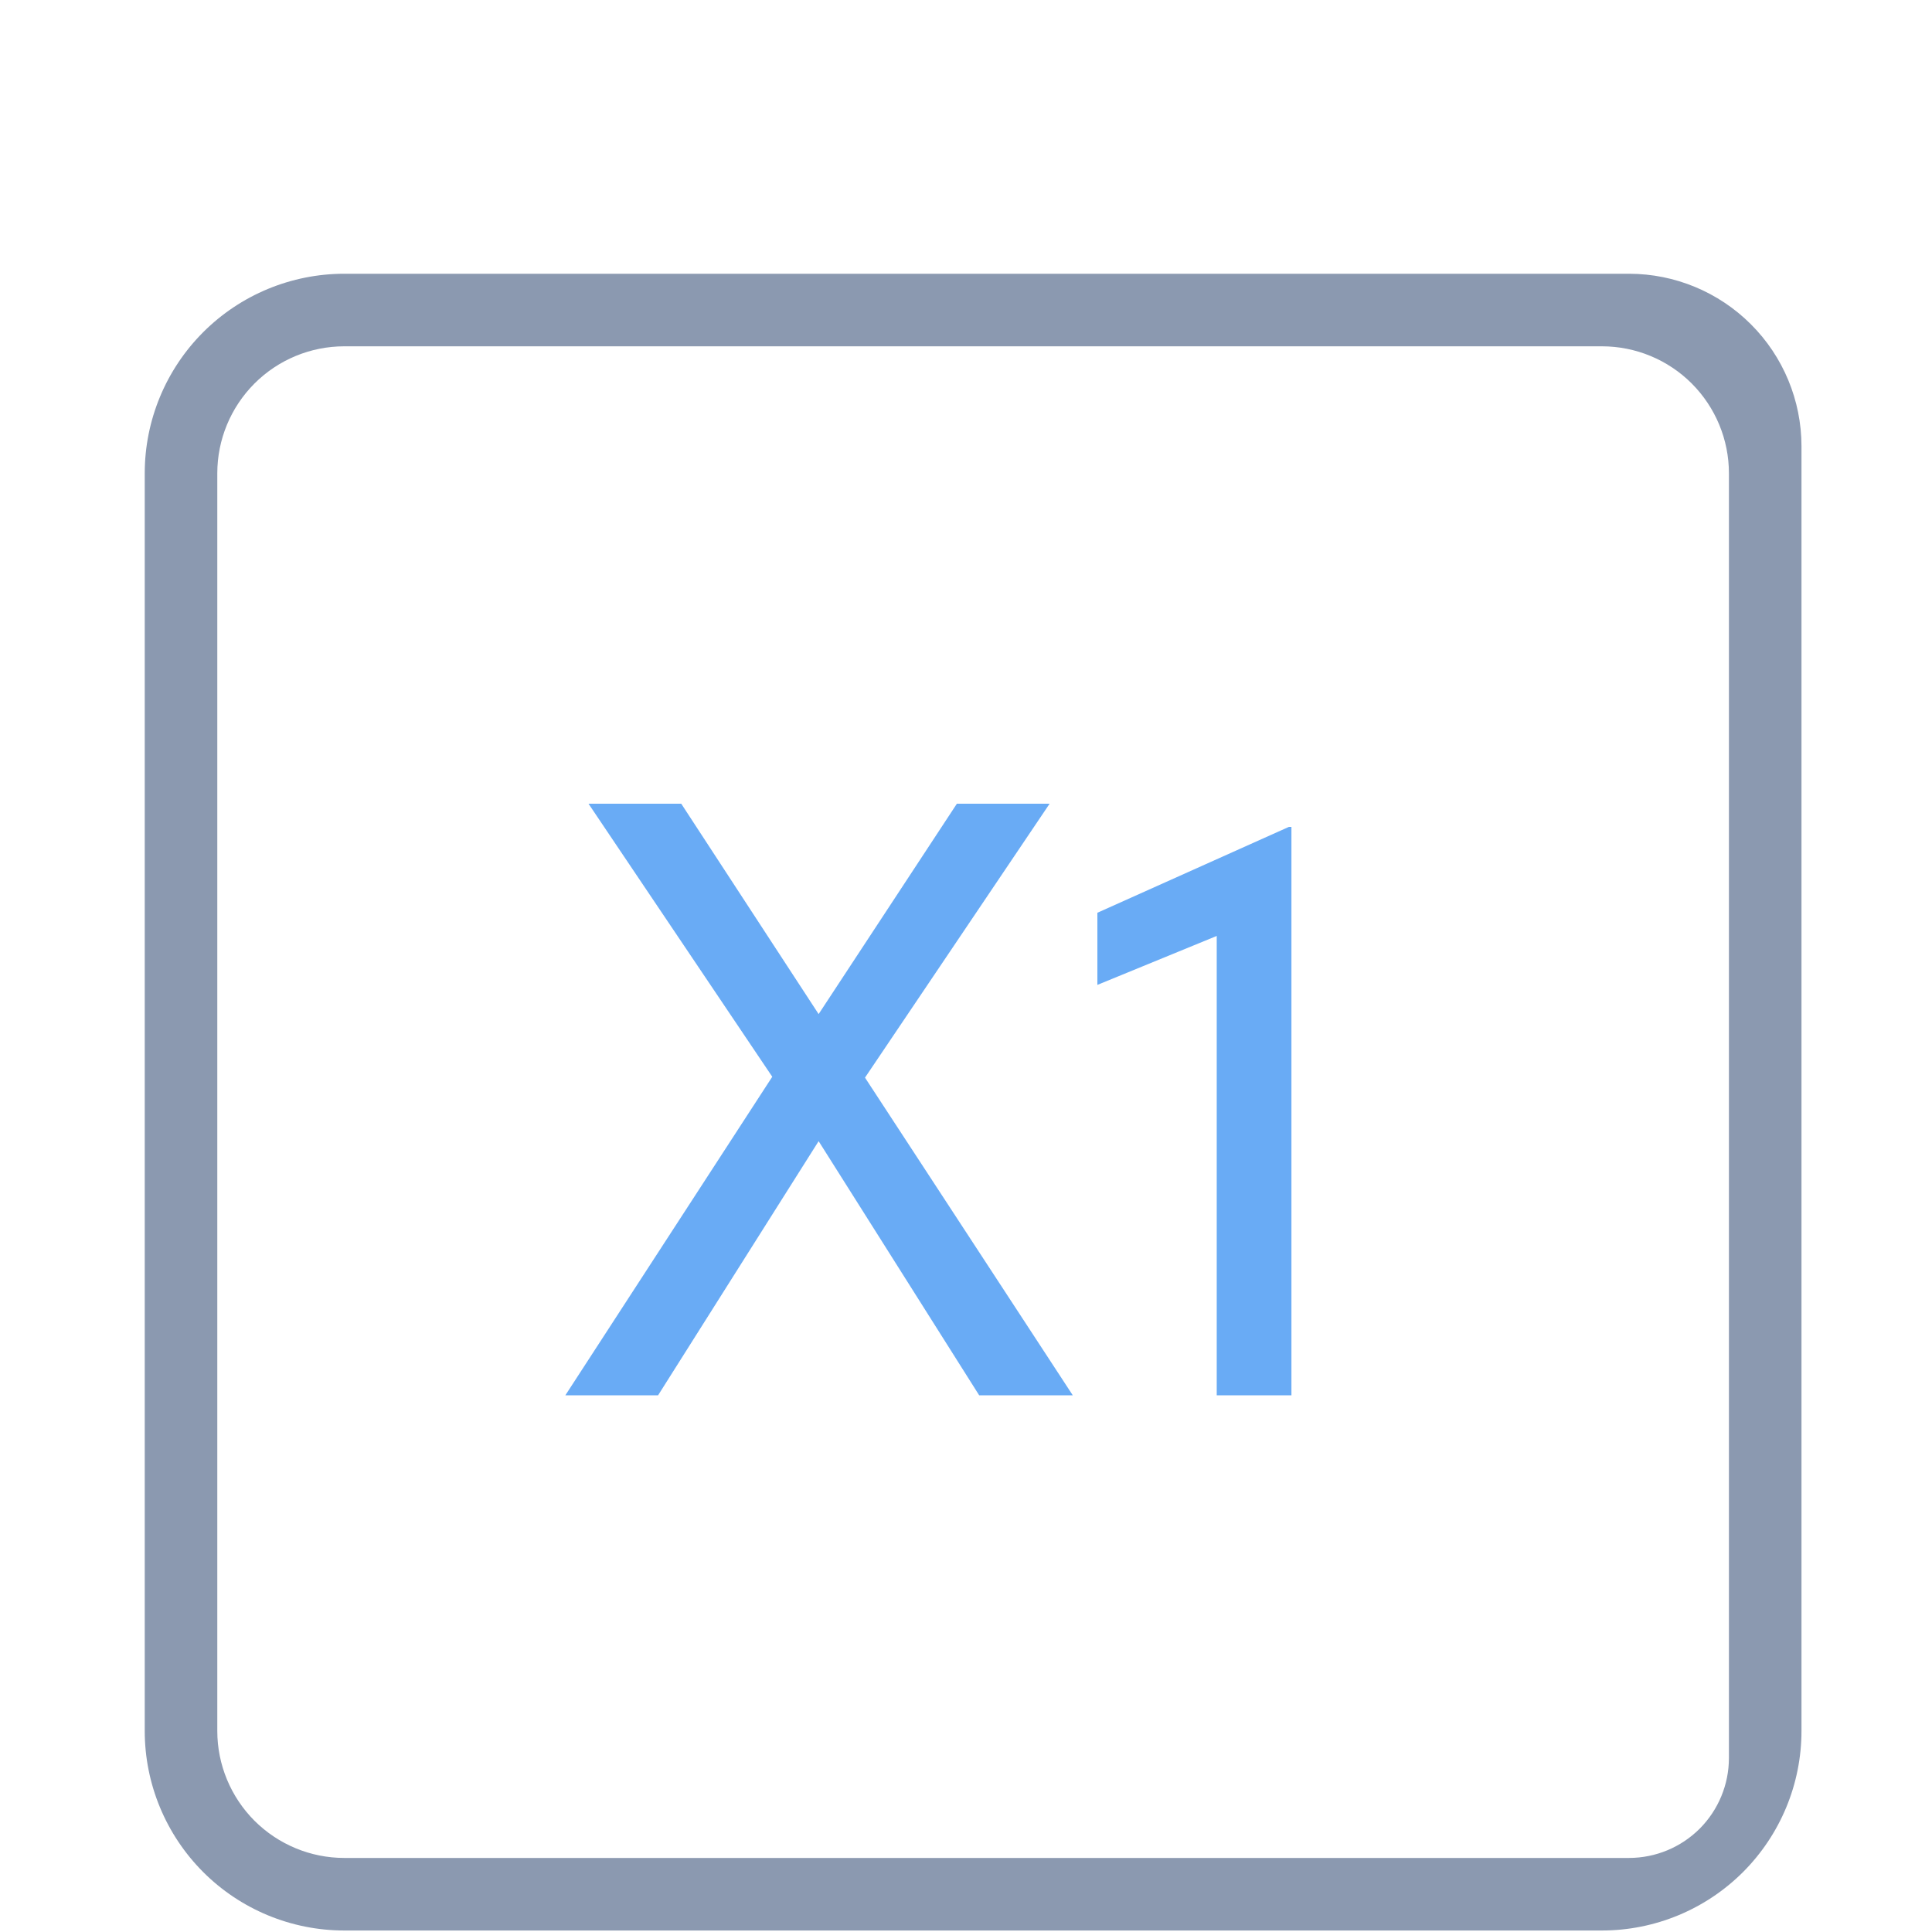
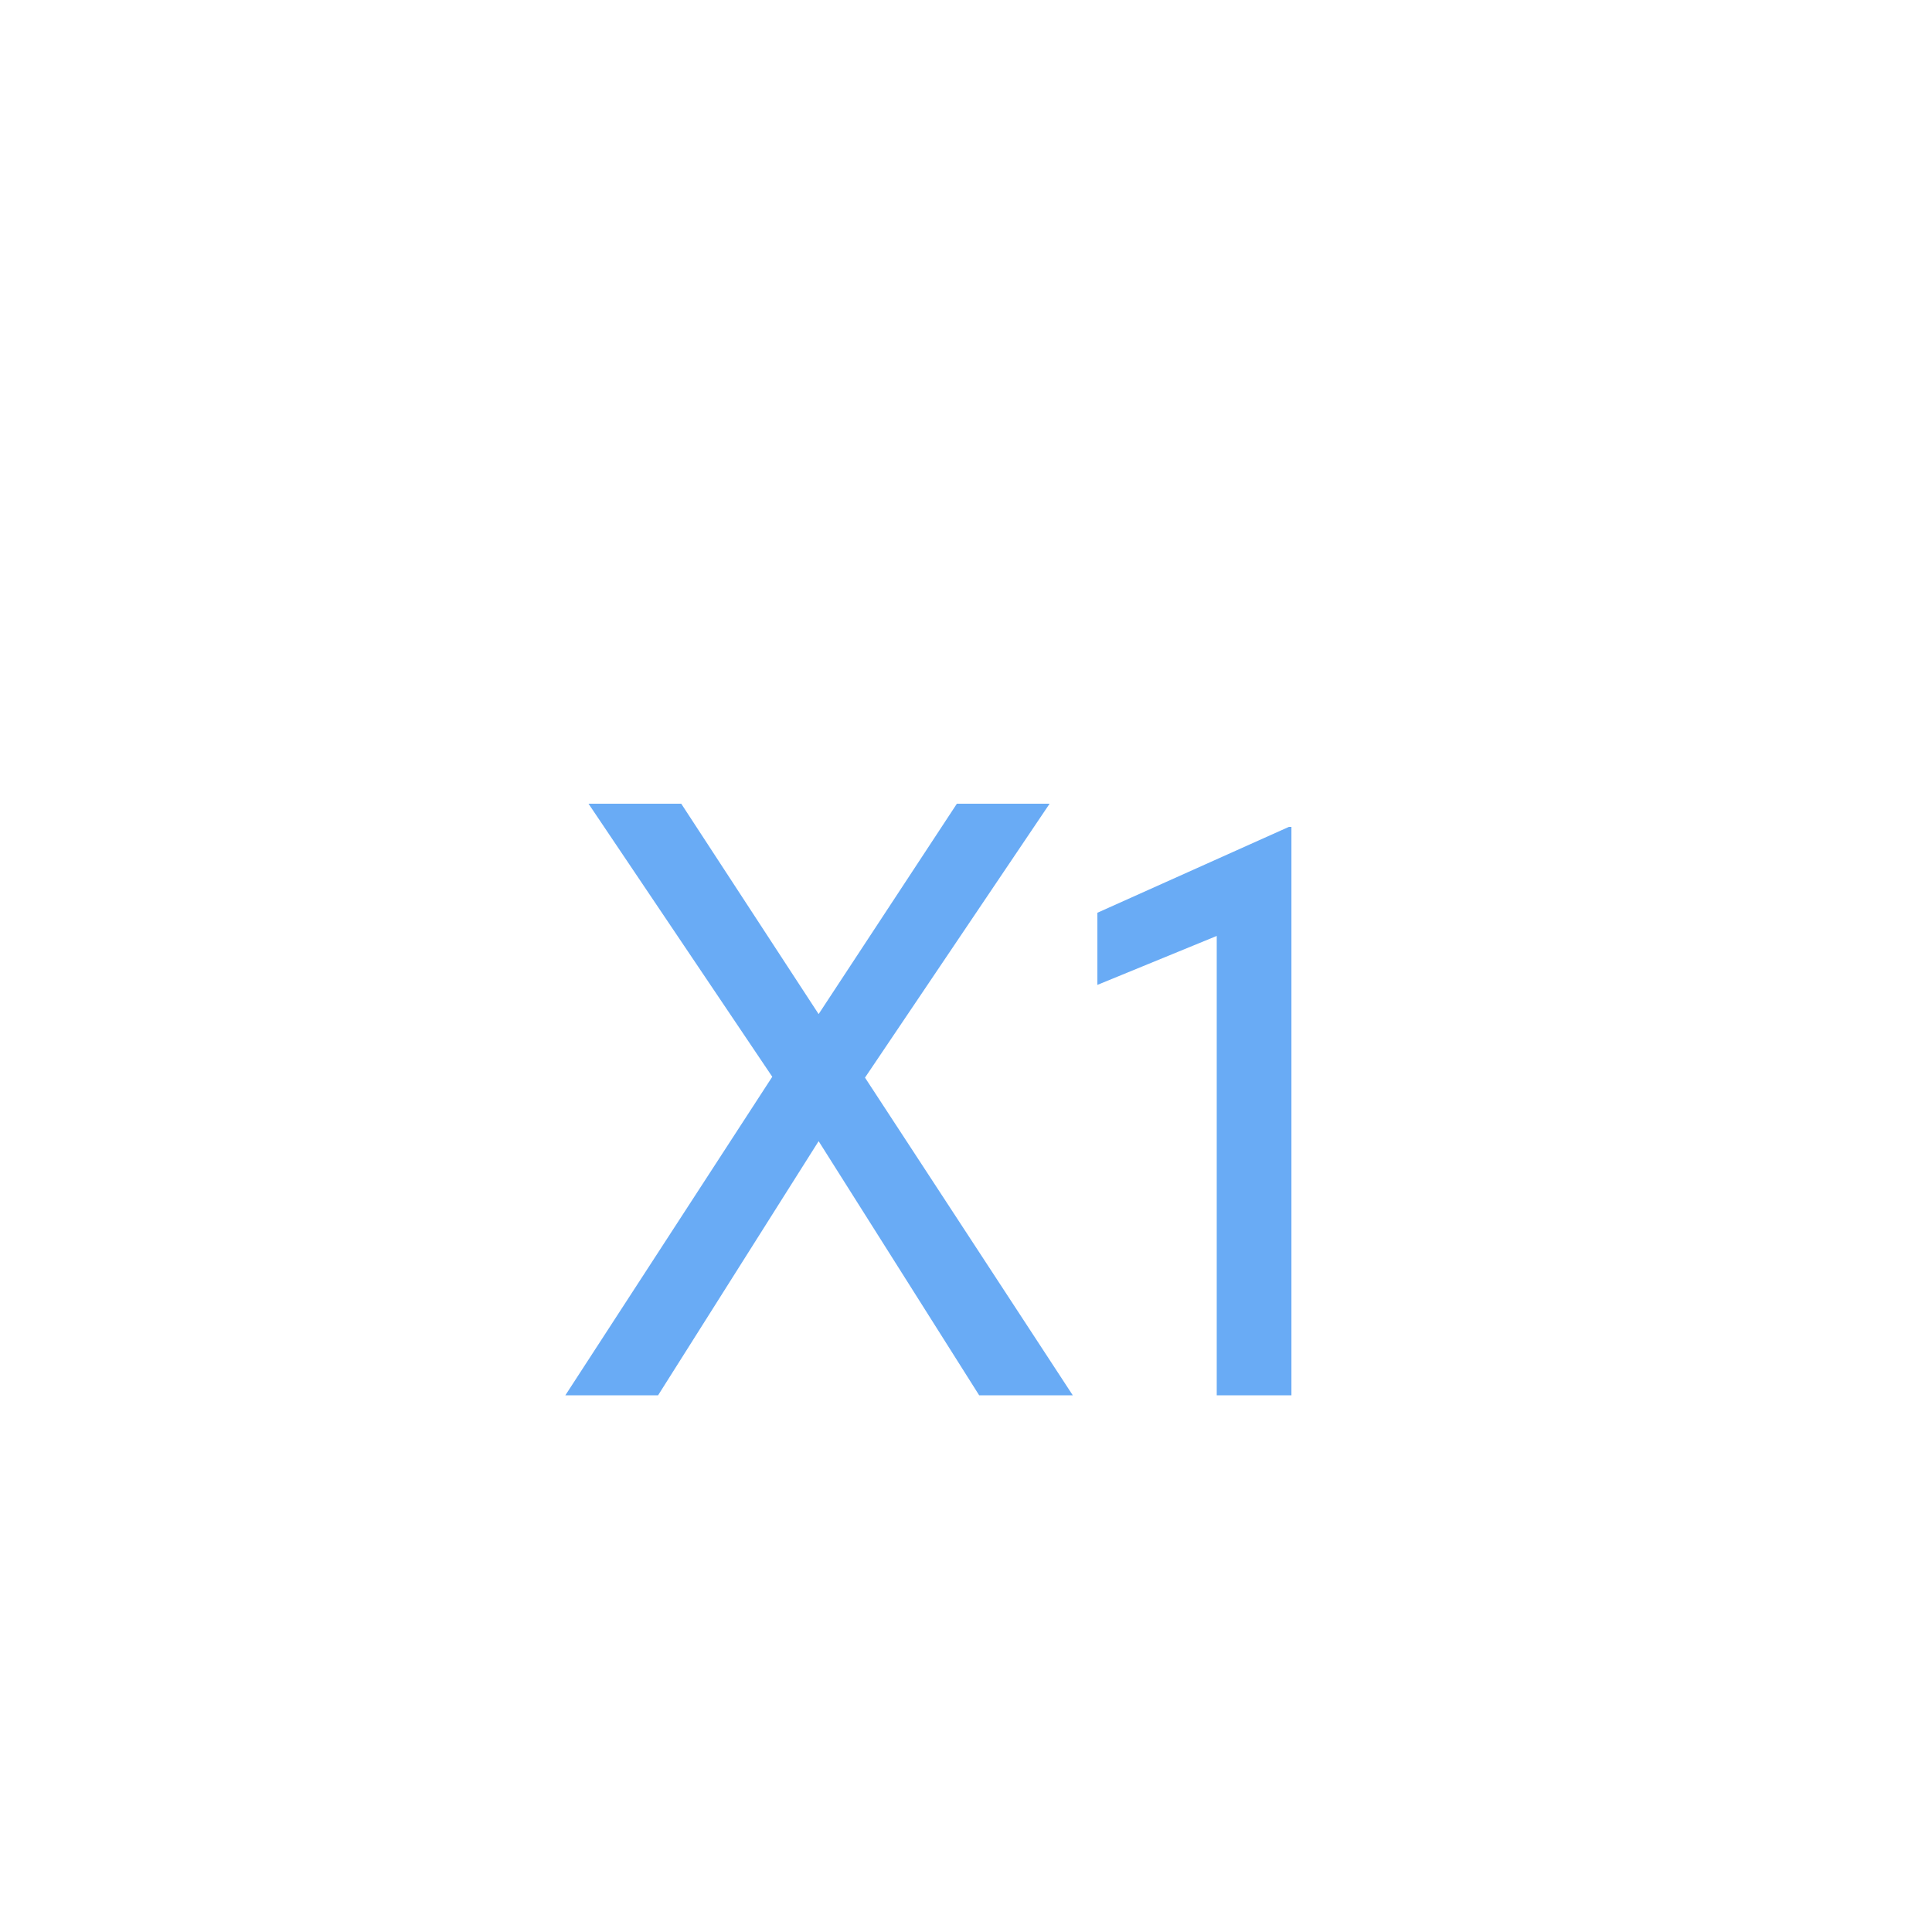
<svg xmlns="http://www.w3.org/2000/svg" width="36" height="36" viewBox="0 0 36 36" fill="none">
  <g clip-path="url(#clip0_1260_1112)">
-     <path d="M30.357 5.101H6.415C5.429 5.101 4.483 5.493 3.786 6.19C3.089 6.887 2.697 7.833 2.697 8.819V32.254C2.697 33.24 3.089 34.185 3.786 34.883C4.483 35.58 5.429 35.972 6.415 35.972H29.85C30.836 35.972 31.781 35.58 32.479 34.883C33.176 34.185 33.568 33.24 33.568 32.254V8.312C33.567 7.461 33.228 6.644 32.626 6.043C32.024 5.441 31.208 5.102 30.357 5.101ZM32.216 32.761C32.215 33.254 32.019 33.726 31.671 34.075C31.322 34.423 30.85 34.619 30.357 34.62H6.415C5.788 34.62 5.186 34.37 4.742 33.927C4.299 33.483 4.049 32.881 4.049 32.254V8.819C4.049 8.191 4.299 7.59 4.742 7.146C5.186 6.702 5.788 6.453 6.415 6.453H29.85C30.477 6.453 31.079 6.702 31.523 7.146C31.966 7.59 32.216 8.191 32.216 8.819V32.761H32.216Z" fill="#8B99B0" />
    <path d="M16.118 20.08L19.99 26H18.246L15.254 21.264L12.262 26H10.534L14.39 20.064L10.966 14.976H12.694L15.254 18.896L17.83 14.976H19.558L16.118 20.08ZM20.448 17.008L24.016 15.408H24.064V26H22.672V17.44L20.448 18.352V17.008Z" fill="#69ABF5" />
  </g>
  <defs>
    <clipPath id="clip0_1260_1112">
      <rect width="30.87" height="30.871" fill="white" transform="translate(2.697 5.101)" />
    </clipPath>
  </defs>
</svg>